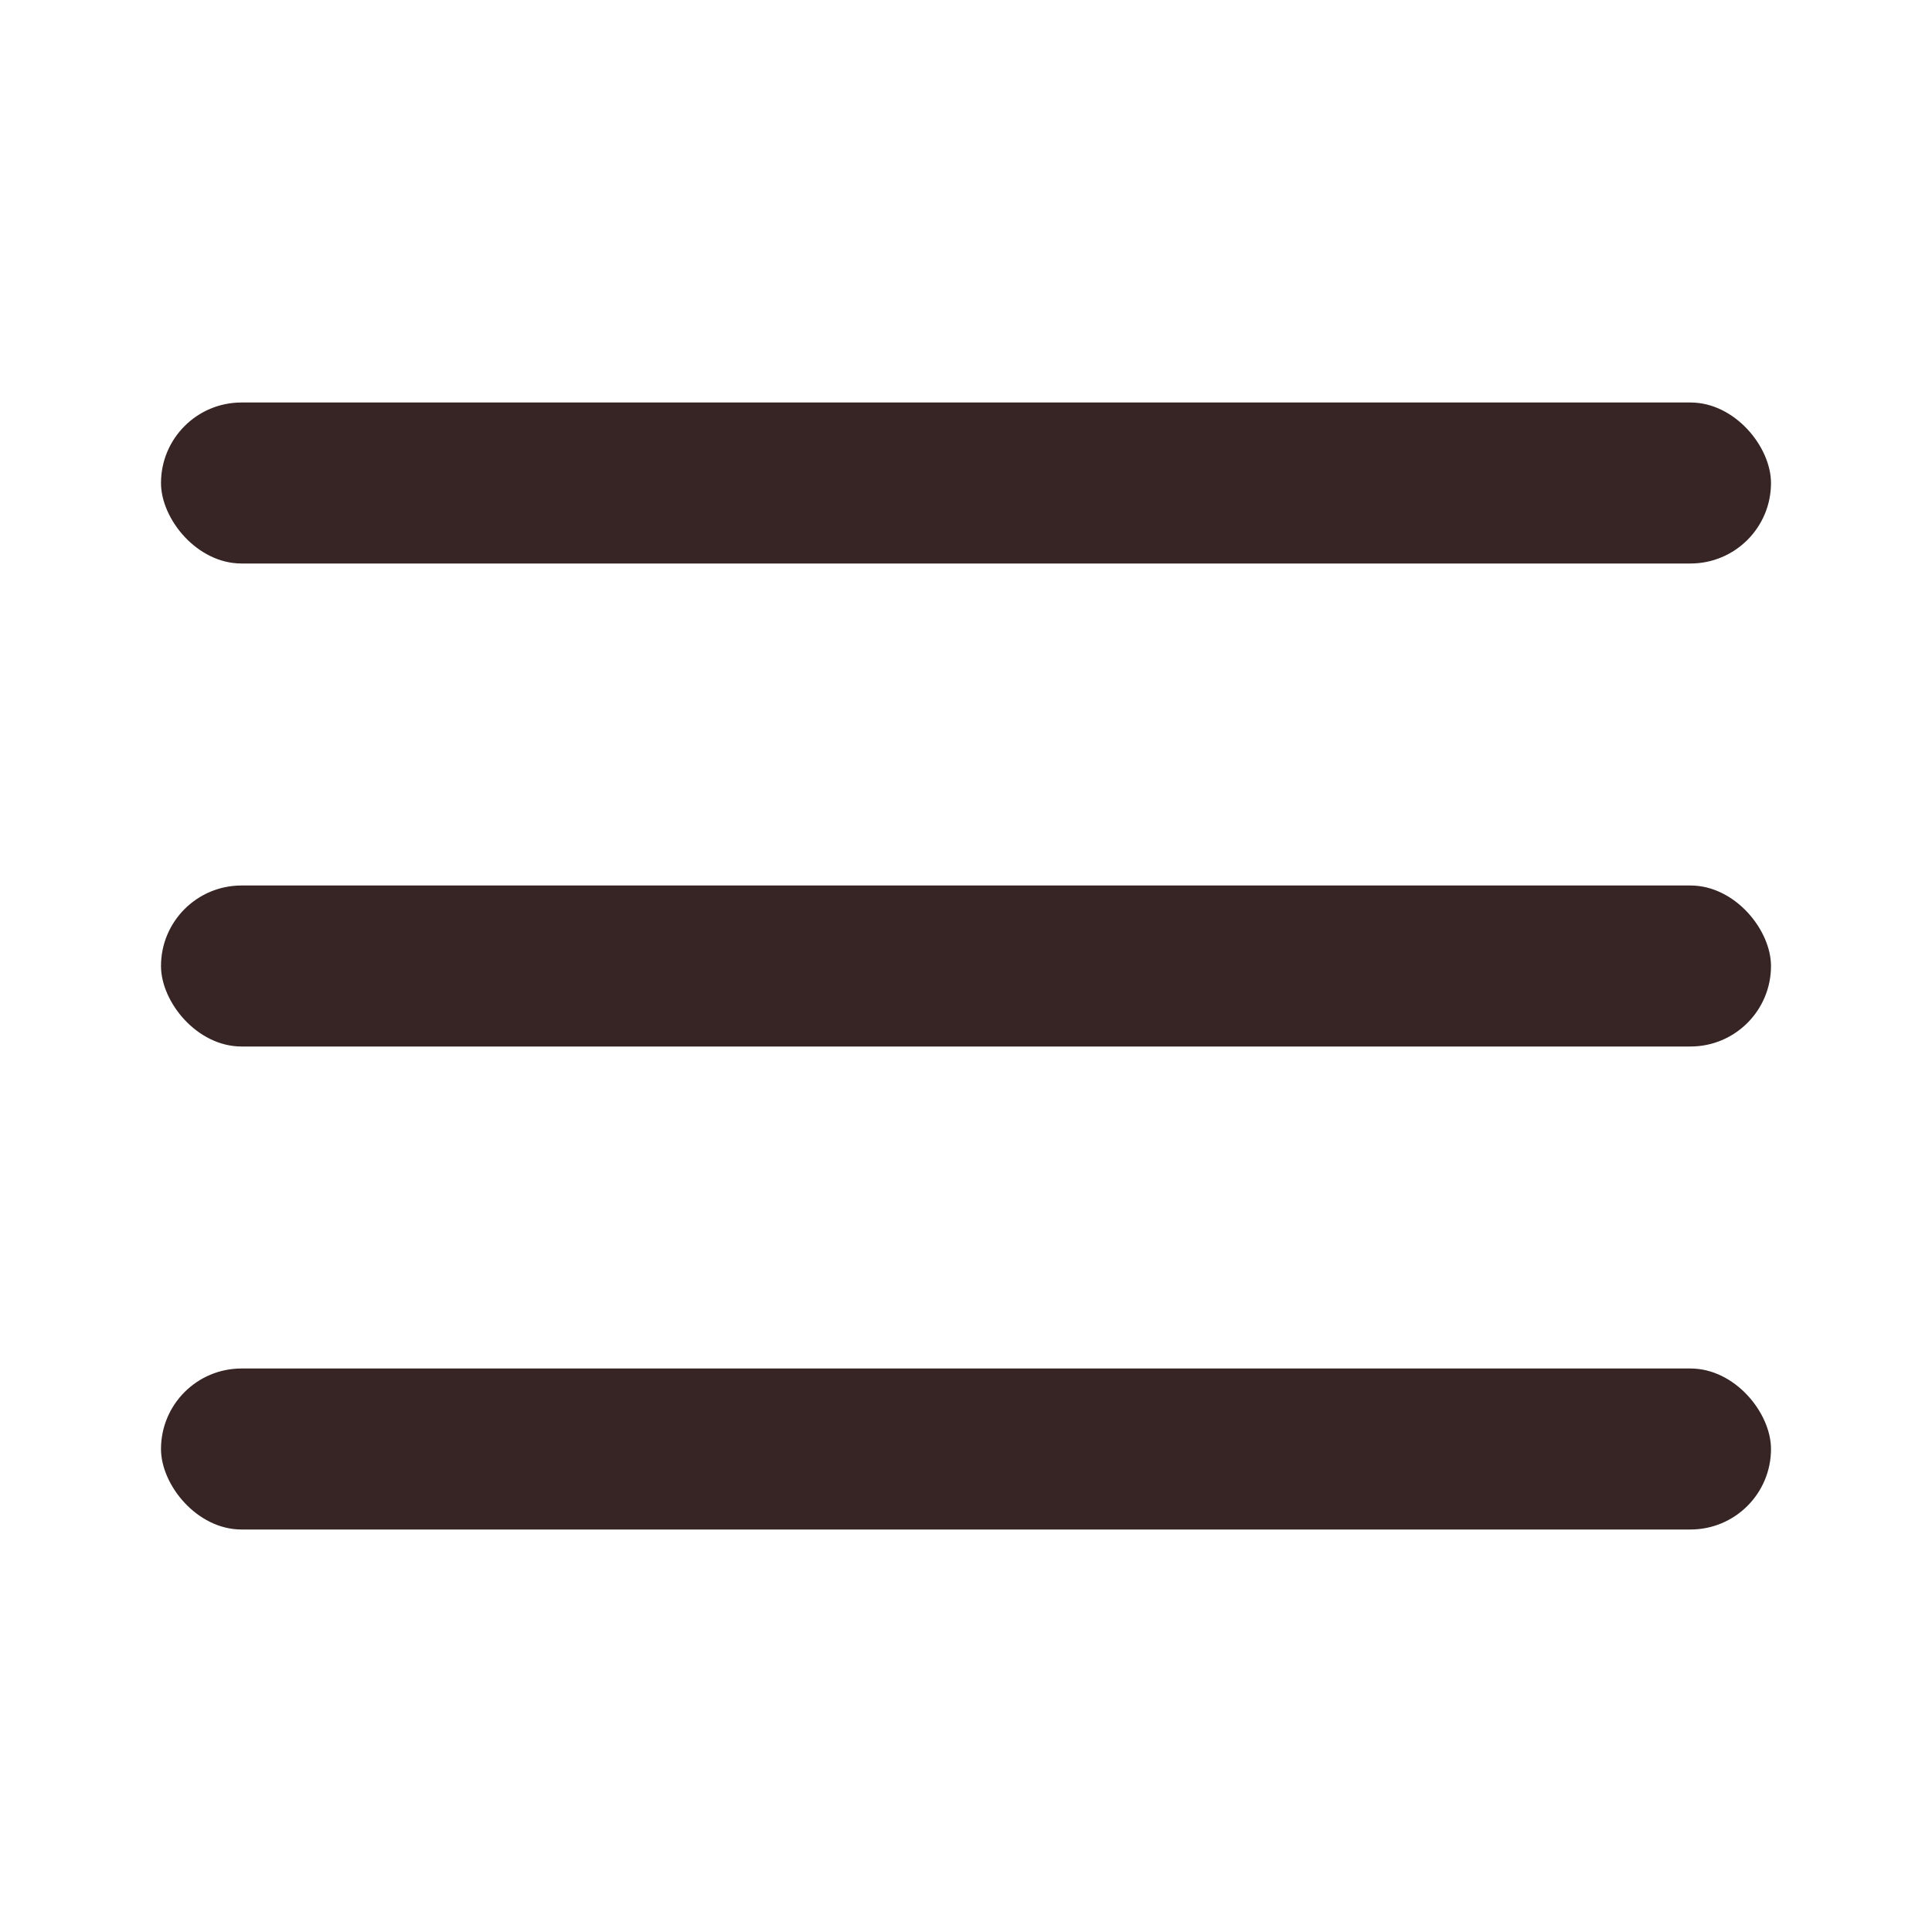
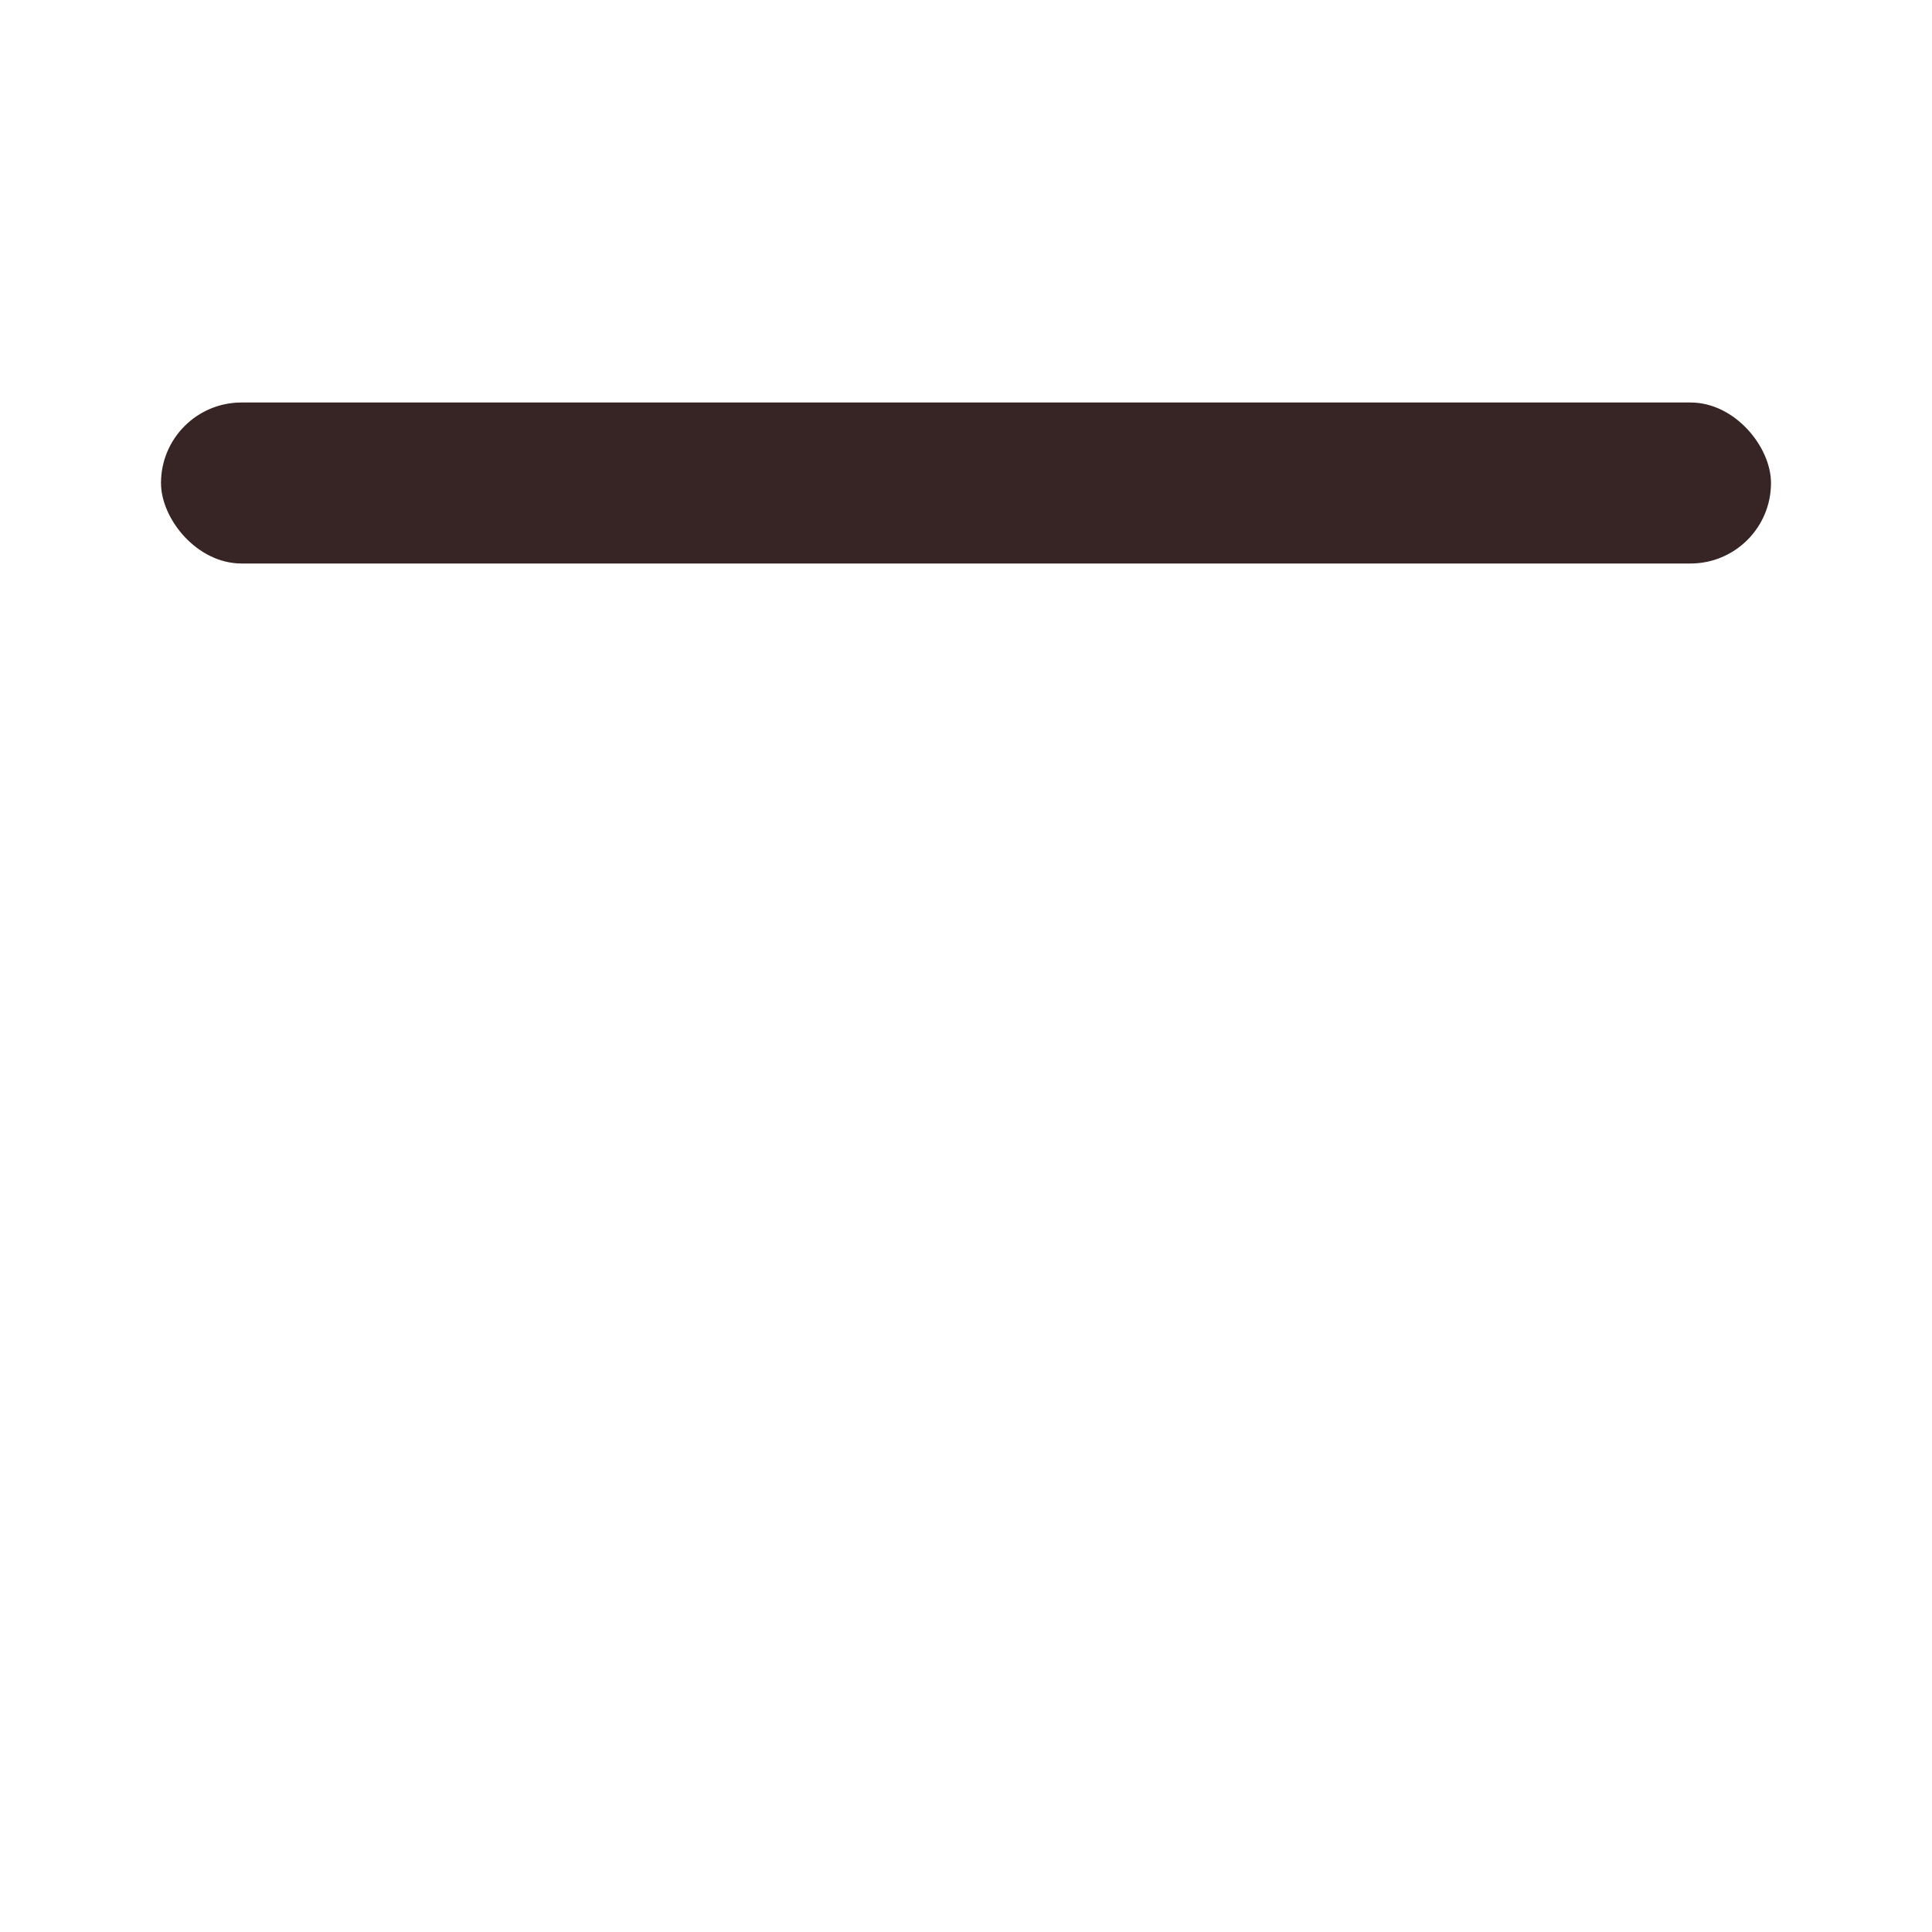
<svg xmlns="http://www.w3.org/2000/svg" width="24" height="24" viewBox="0 0 24 24" fill="none">
-   <rect x="2" y="11" width="20" height="2" rx="1" fill="#362524" />
  <rect x="2" y="5" width="20" height="2" rx="1" fill="#362524" />
-   <rect x="2" y="17" width="20" height="2" rx="1" fill="#362524" />
</svg>